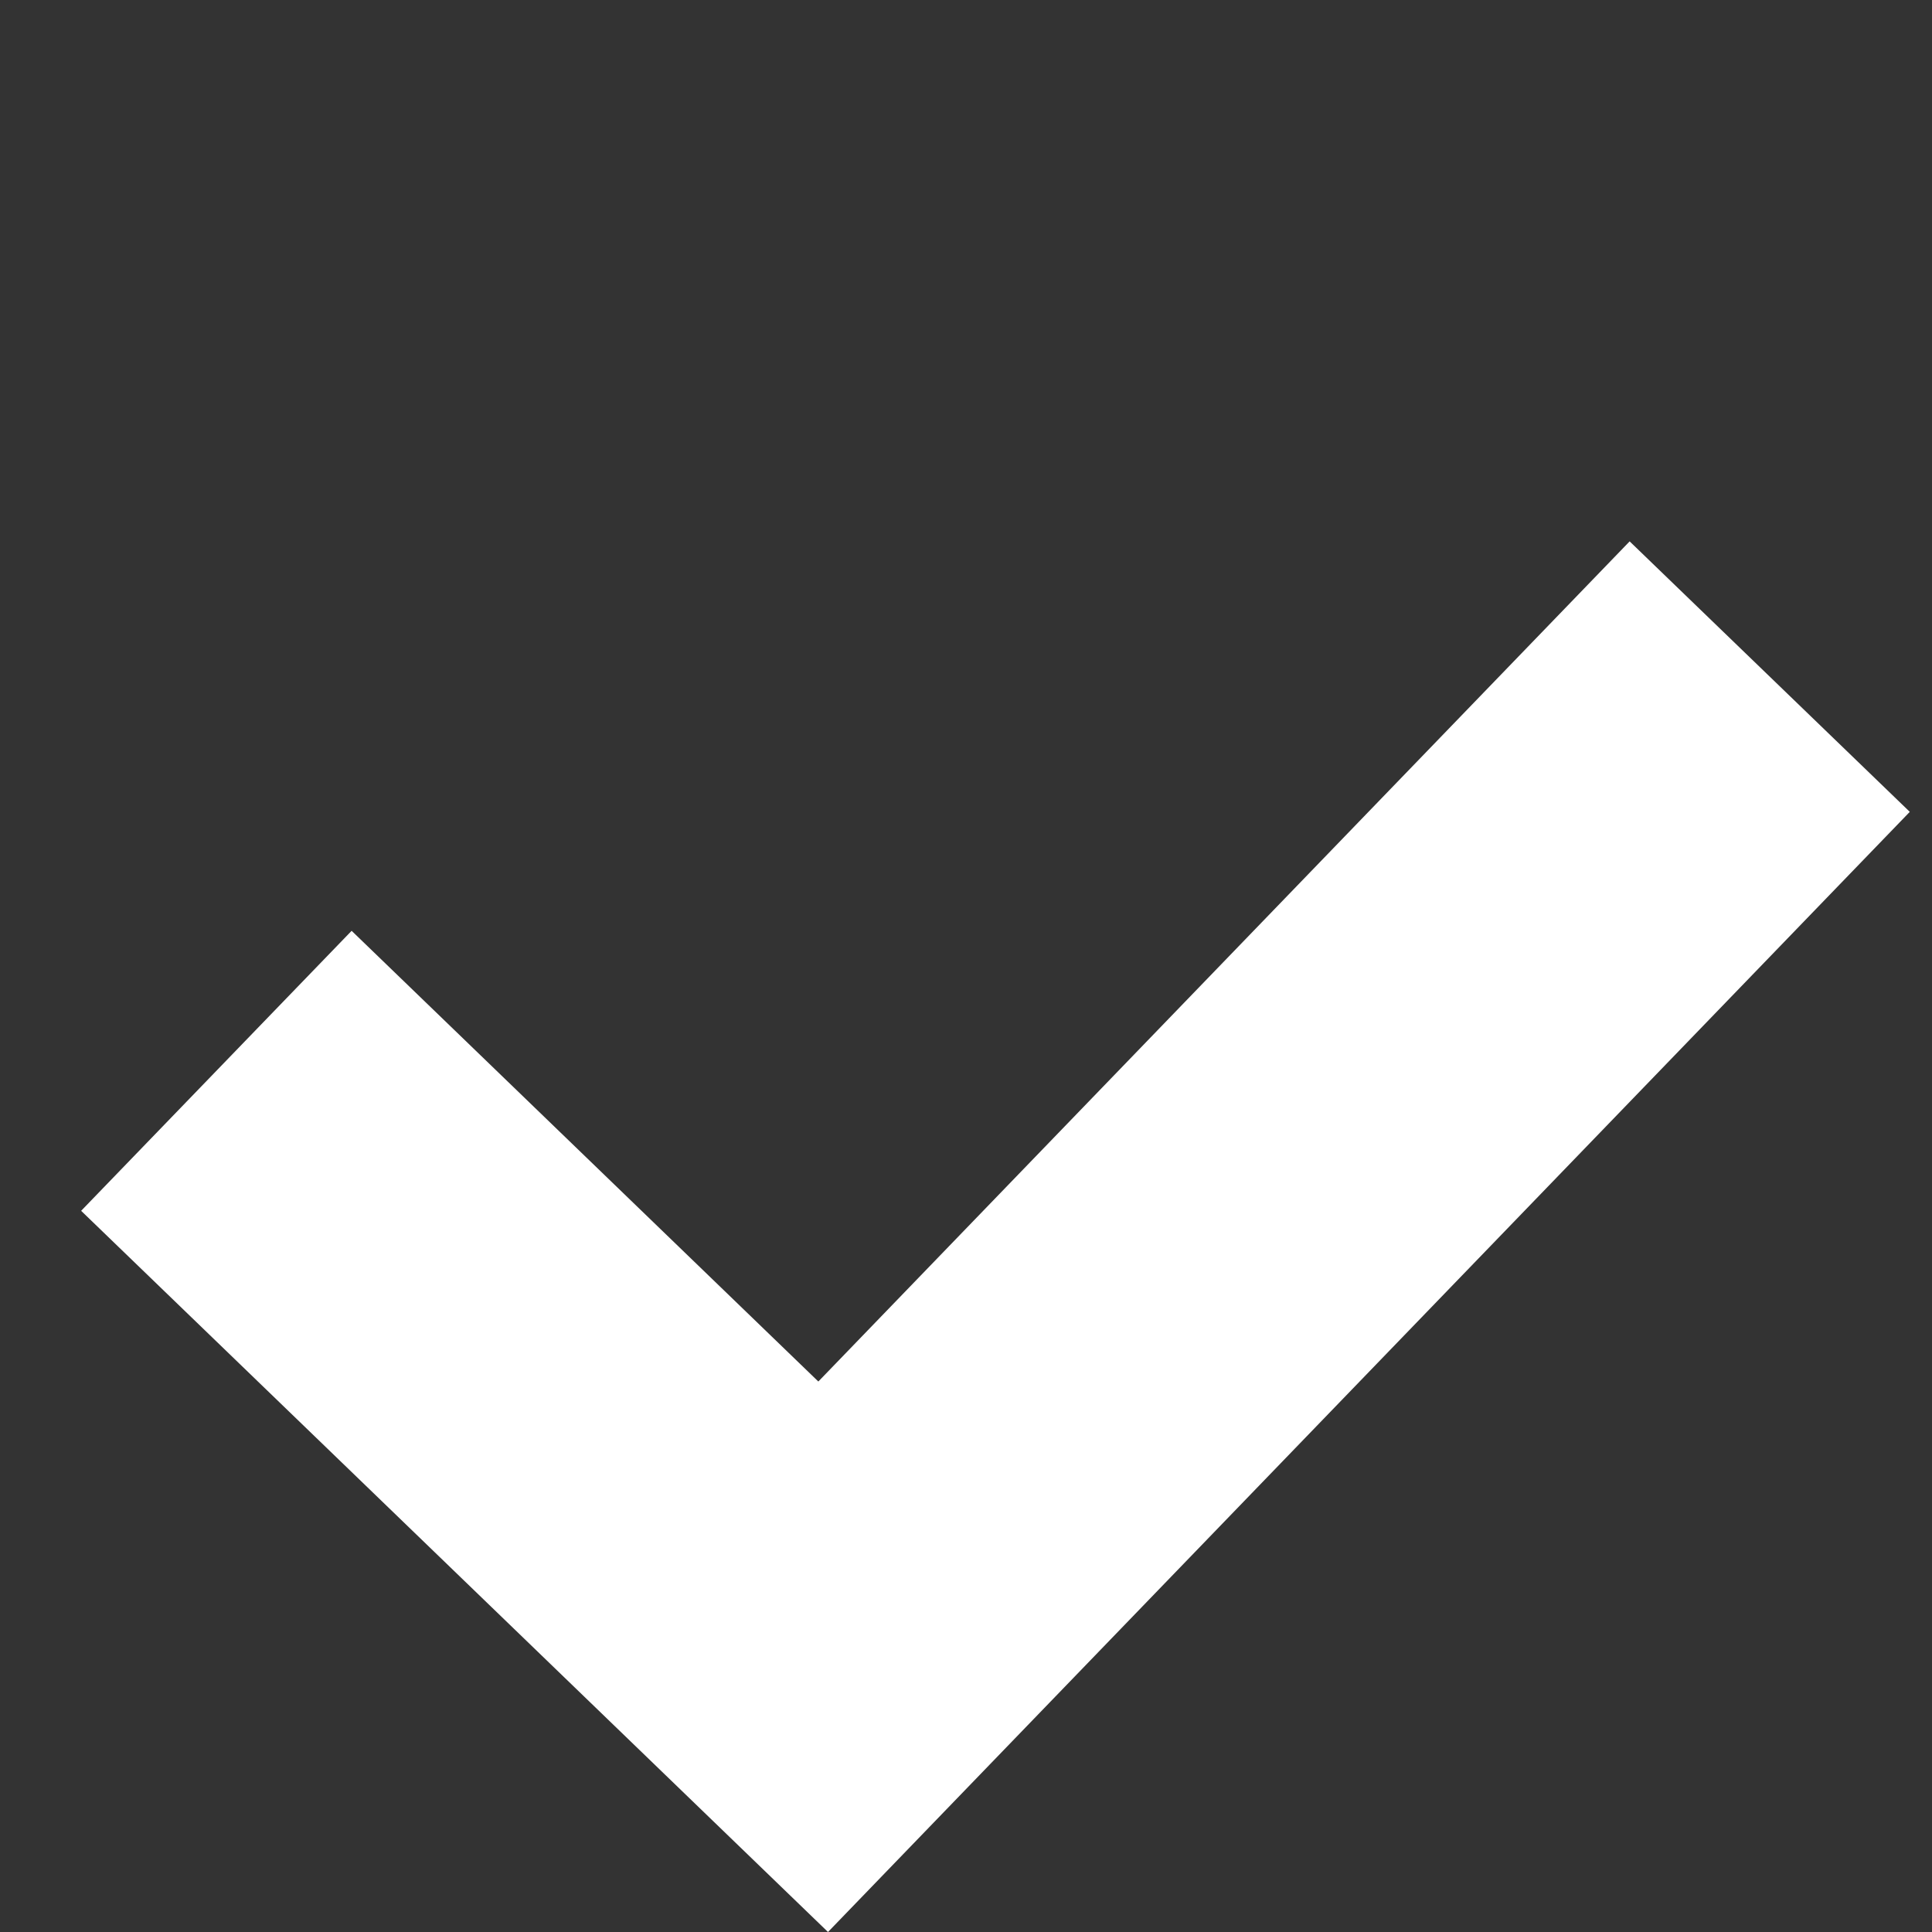
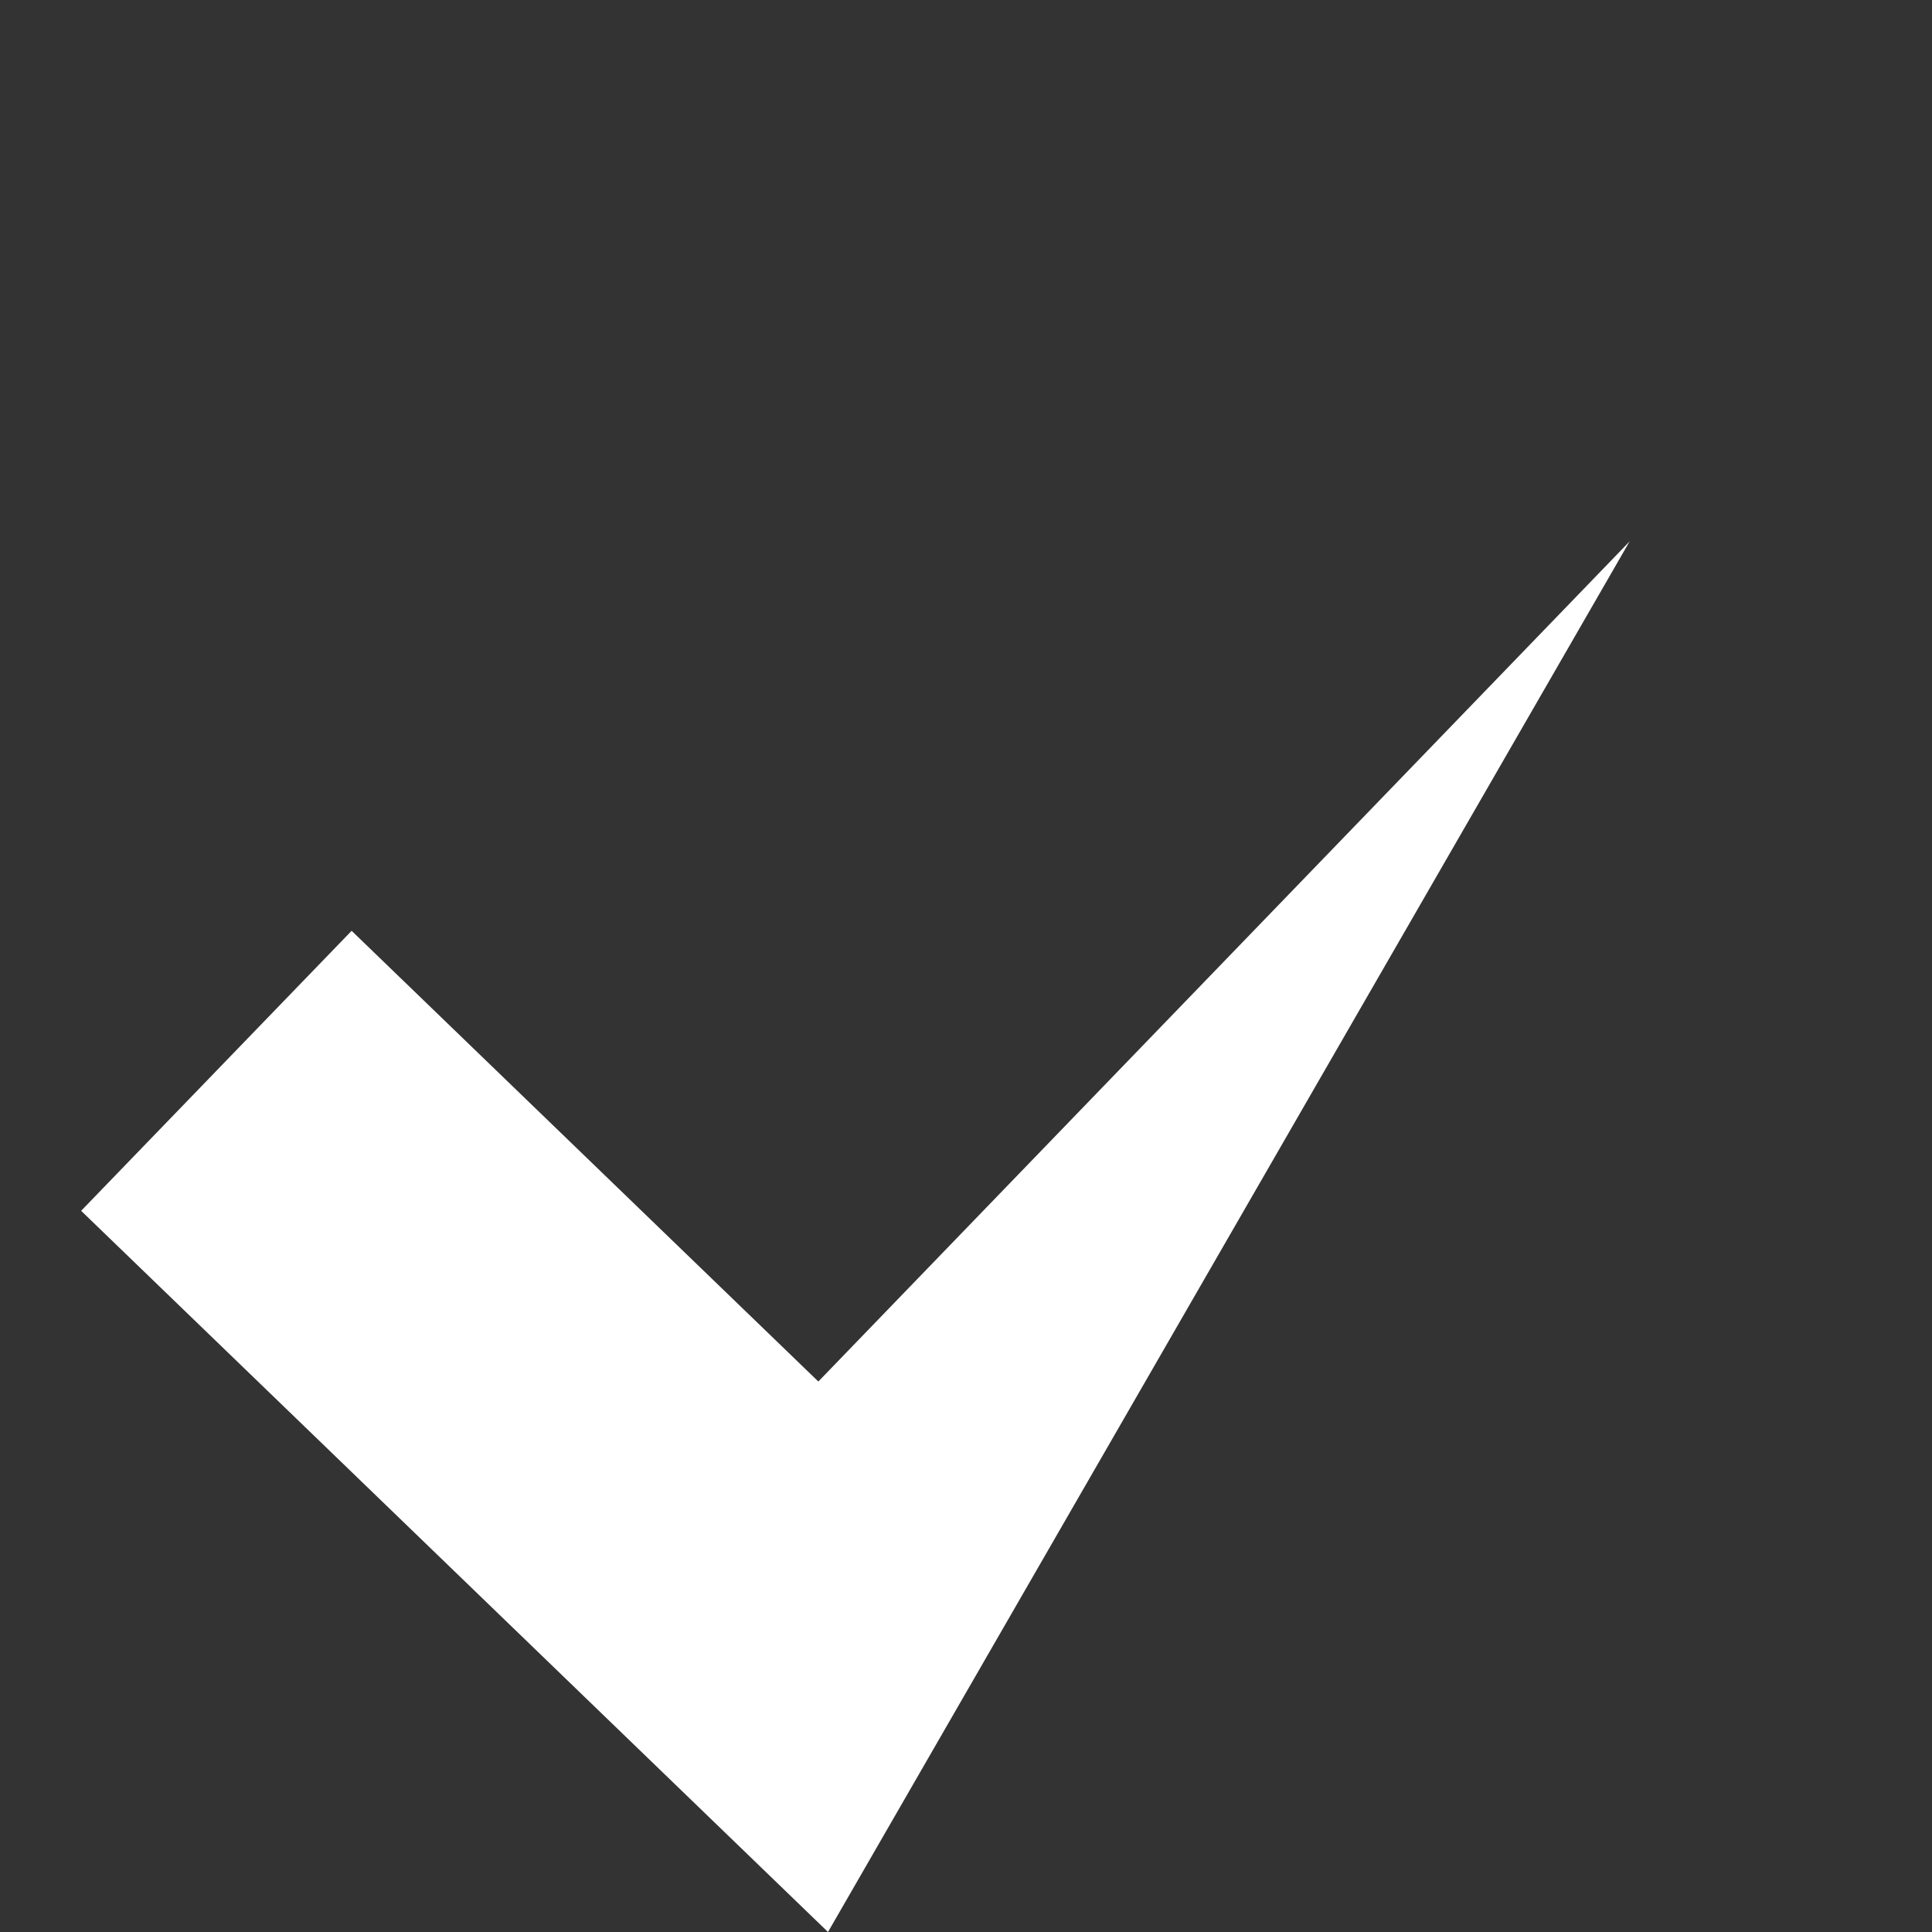
<svg xmlns="http://www.w3.org/2000/svg" width="14" height="14" viewBox="0 0 14 14" fill="none">
  <rect x="0" y="0" width="14" height="14" fill="#333333" stroke="none" />
-   <path d="M0.588 8.774L6 14L13.839 5.883L11.809 3.923L5.93 10.011L2.548 6.745L0.588 8.774Z" fill="white" />
+   <path d="M0.588 8.774L6 14L11.809 3.923L5.93 10.011L2.548 6.745L0.588 8.774Z" fill="white" />
</svg>